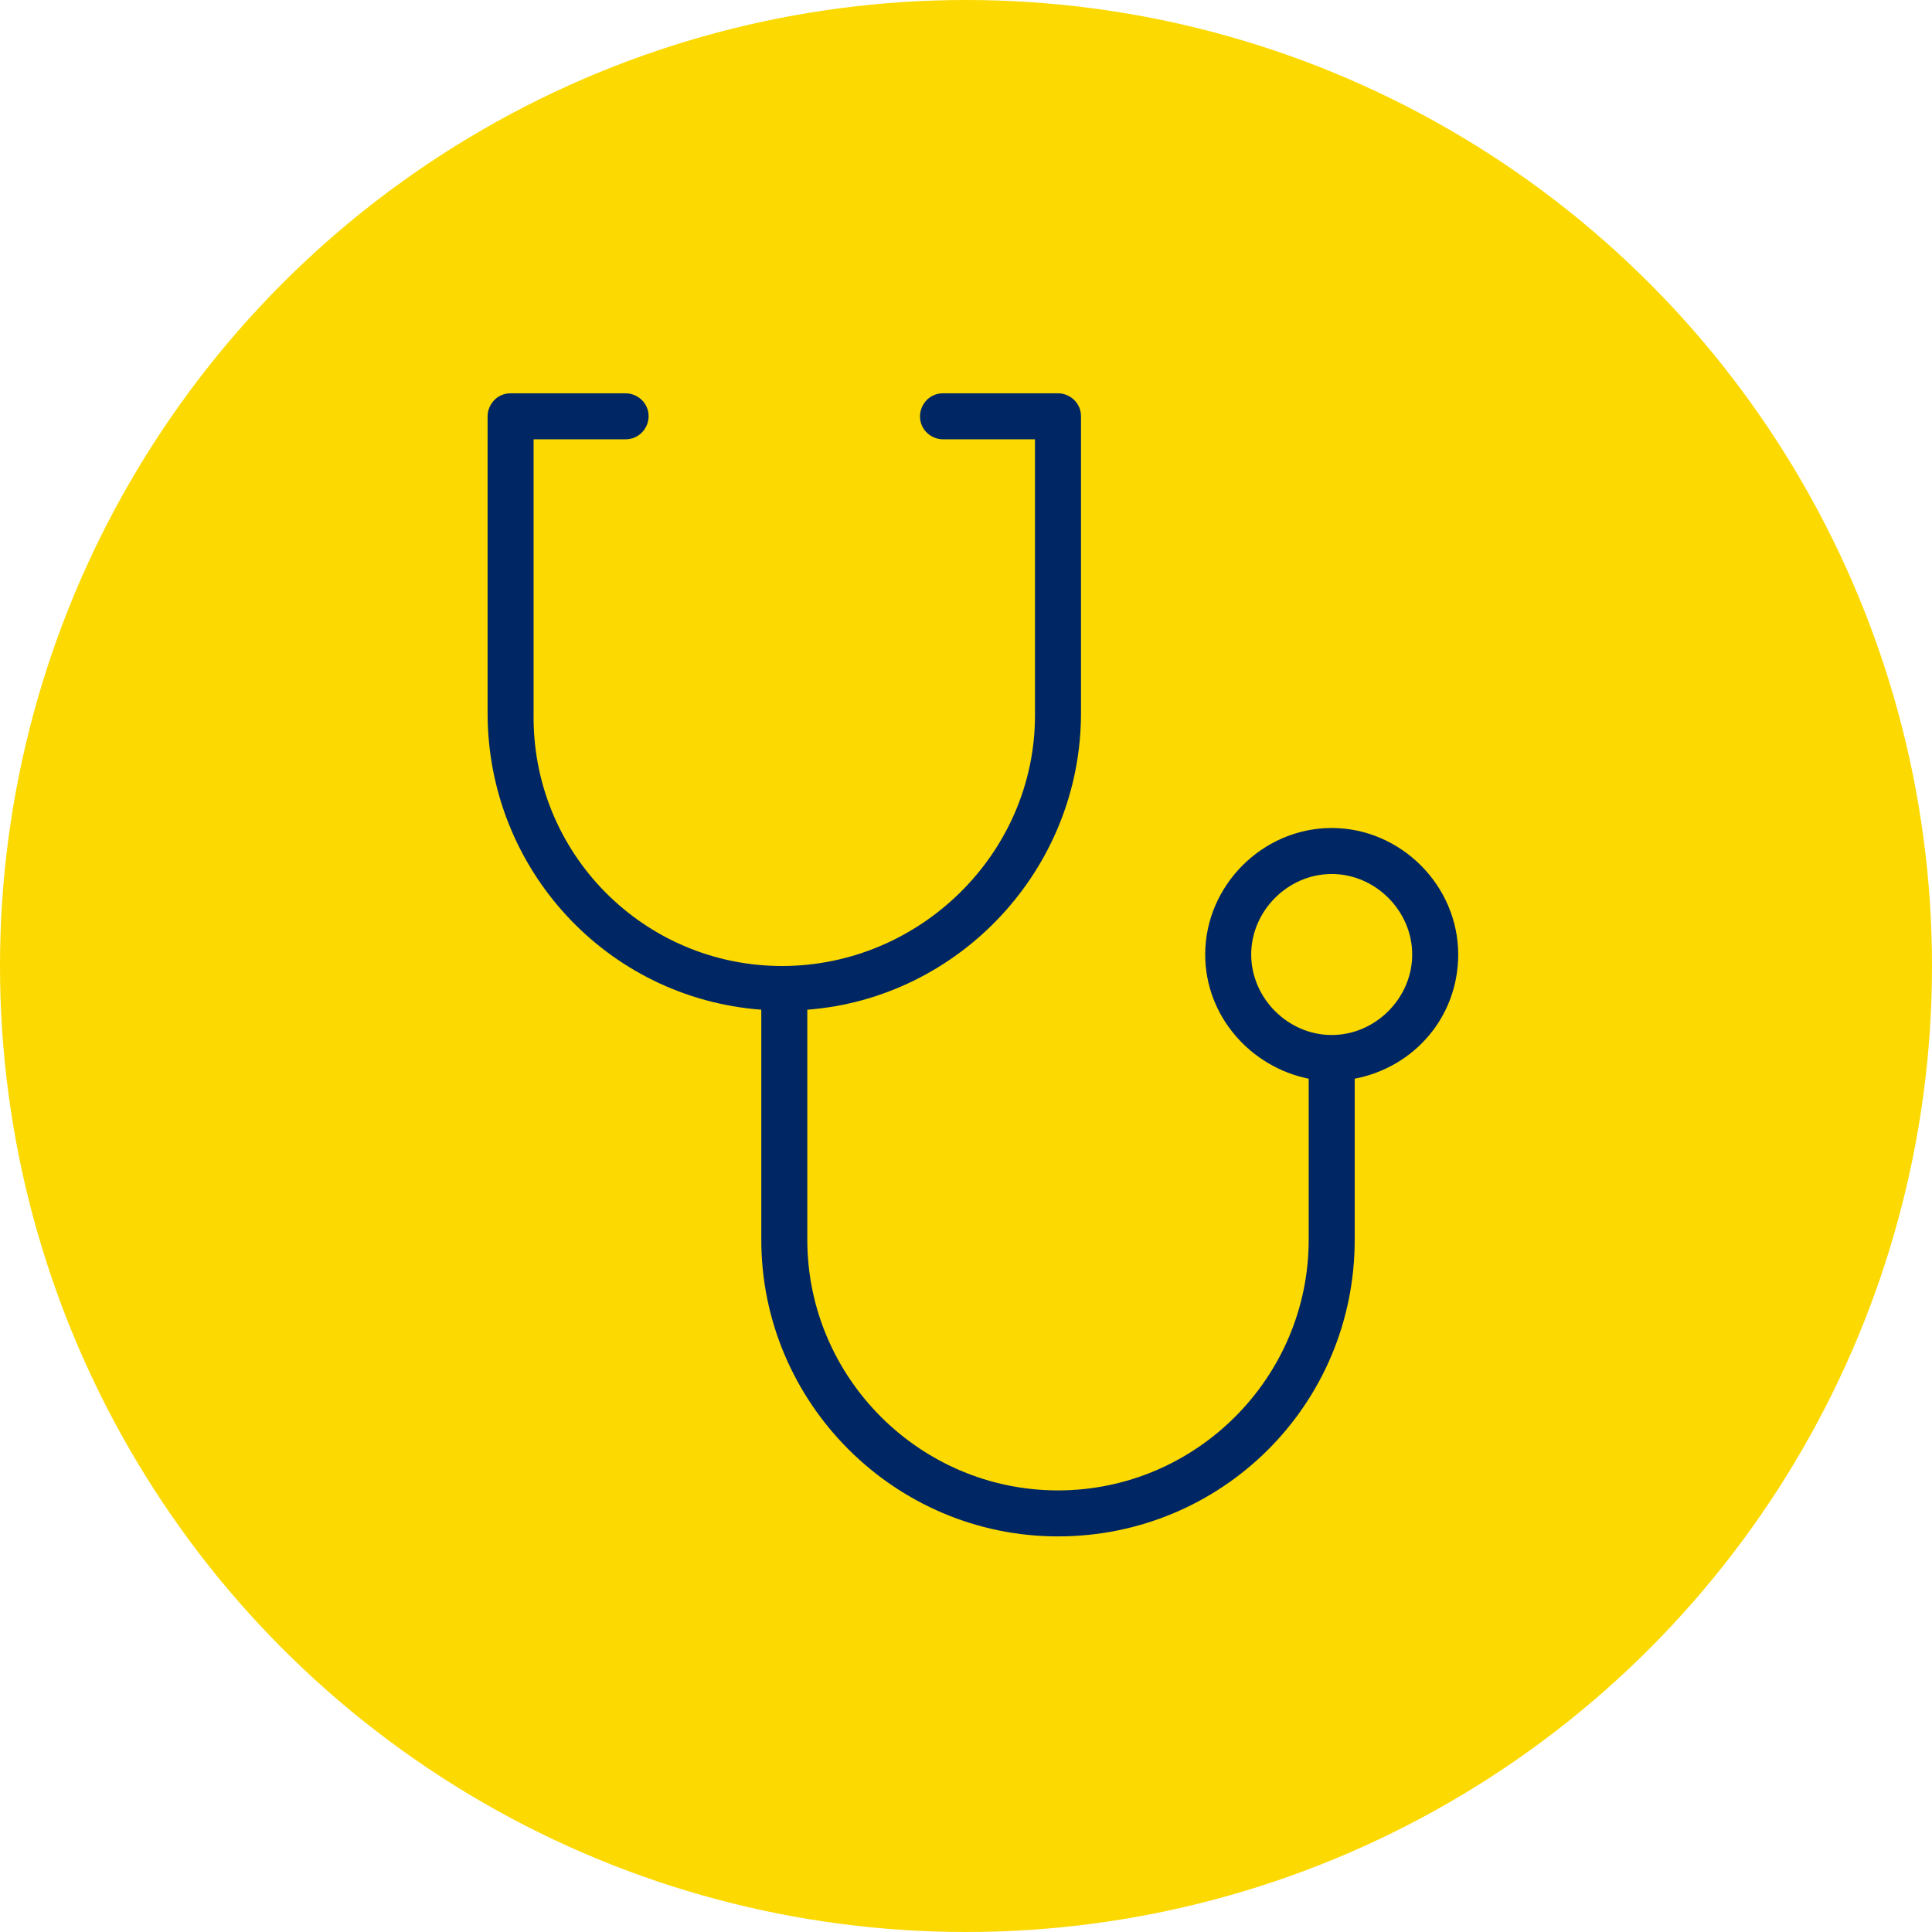
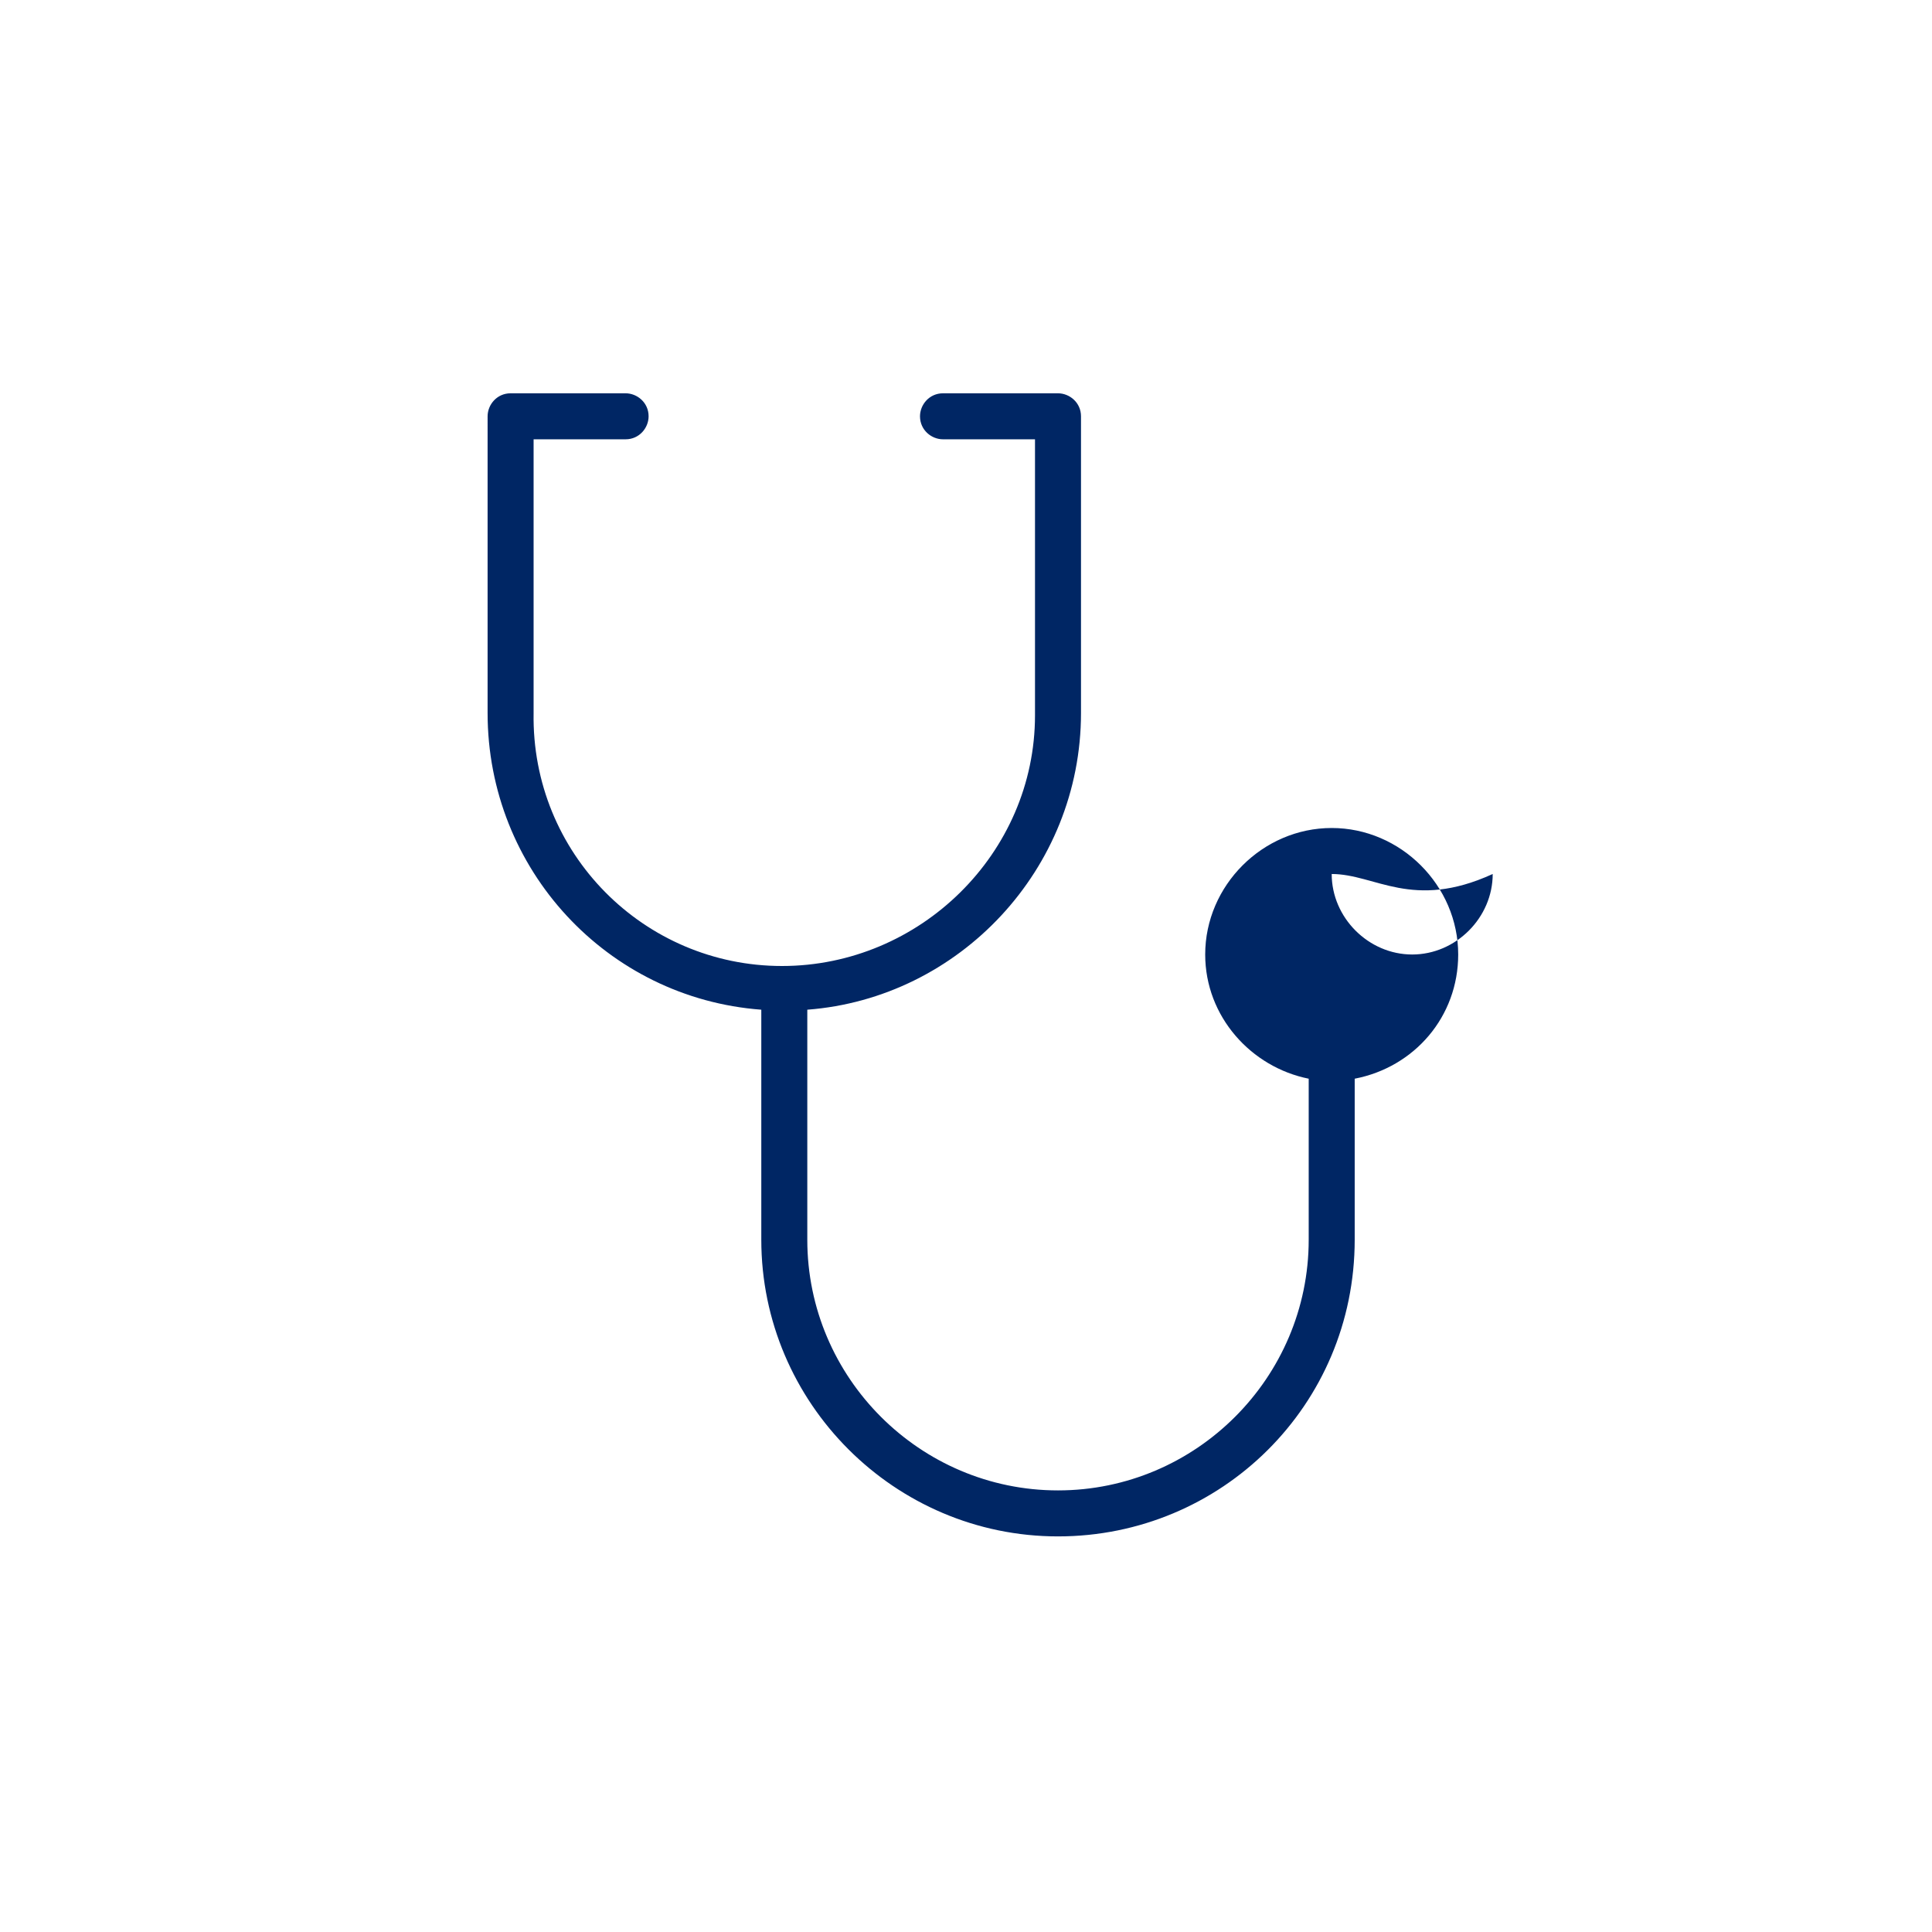
<svg xmlns="http://www.w3.org/2000/svg" version="1.1" id="Maize_circle_with_blue_icon" x="0px" y="0px" viewBox="0 0 84 84" style="enable-background:new 0 0 84 84;" xml:space="preserve">
  <style type="text/css">
	.st0{display:none;}
	.st1{display:inline;fill:#002664;}
	.st2{fill:#FCD900;}
	.st3{fill:#002664;}
</style>
  <g class="st0">
-     <path class="st1" d="M11.4,48.8c-0.2,0-0.4-0.1-0.6-0.1l-6.1-3.5c-0.5-0.3-0.7-1-0.4-1.5l13.3-23c0.1-0.3,0.4-0.4,0.7-0.5   c0.3-0.1,0.6,0,0.8,0.1l6.1,3.5c0.5,0.3,0.7,1,0.4,1.5l-13.3,23c-0.1,0.3-0.4,0.4-0.7,0.5C11.6,48.8,11.5,48.8,11.4,48.8z    M6.9,43.7l4.2,2.4l12.1-21L19,22.7L6.9,43.7z" />
    <path class="st1" d="M72.6,48.6c-0.4,0-0.8-0.2-1-0.6L58.3,25c-0.1-0.3-0.2-0.6-0.1-0.8c0.1-0.3,0.3-0.5,0.5-0.7l6.1-3.5   c0.5-0.3,1.2-0.1,1.5,0.4l13.3,23c0.1,0.3,0.2,0.6,0.1,0.8c-0.1,0.3-0.3,0.5-0.5,0.7l-6.1,3.5C72.9,48.6,72.7,48.6,72.6,48.6z    M60.8,25L73,46l4.2-2.4L65,22.6L60.8,25z" />
-     <path class="st1" d="M20.8,56.2c-0.9,0-1.9-0.3-2.6-0.9c-1.8-1.4-2.1-4.1-0.6-5.8l1-1.3c1.4-1.8,4.1-2.1,5.8-0.6   c1.8,1.4,2.1,4.1,0.6,5.8l-1,1.2c-0.7,0.9-1.7,1.4-2.8,1.5C21.1,56.2,20.9,56.2,20.8,56.2z M21.8,48.9c-0.6,0-1.1,0.2-1.5,0.7   l-1,1.3c-0.7,0.8-0.5,2,0.3,2.7l0,0C20,53.9,20.5,54,21,54c0.5-0.1,1-0.3,1.3-0.7l1-1.2c0.7-0.8,0.5-2-0.3-2.7   C22.7,49,22.2,48.9,21.8,48.9z" />
-     <path class="st1" d="M25.4,60.2c-0.9,0-1.8-0.3-2.6-0.9c-0.9-0.7-1.4-1.7-1.5-2.8s0.2-2.2,0.9-3l4.4-5.5c1.4-1.8,4.1-2.1,5.8-0.6   c0.9,0.7,1.4,1.7,1.5,2.8s-0.2,2.2-0.9,3l-4.4,5.5C27.8,59.7,26.6,60.2,25.4,60.2z M29.8,48.7c-0.6,0-1.1,0.2-1.5,0.7l-4.4,5.5   c-0.3,0.4-0.5,0.9-0.4,1.4s0.3,1,0.7,1.3c0.8,0.7,2,0.5,2.7-0.3l4.4-5.5c0.3-0.4,0.5-0.9,0.4-1.4s-0.3-1-0.7-1.3   C30.7,48.8,30.2,48.7,29.8,48.7z" />
    <path class="st1" d="M29.9,64.4c-0.9,0-1.8-0.3-2.6-0.9l0,0c-1.8-1.4-2.1-4.1-0.6-5.8l3.6-4.5c0.7-0.9,1.7-1.4,2.8-1.5   s2.2,0.2,3,0.9c1.8,1.4,2.1,4.1,0.6,5.8l-3.6,4.5C32.3,63.8,31.1,64.4,29.9,64.4z M28.6,61.7c0.8,0.7,2,0.5,2.7-0.3L35,57   c0.7-0.8,0.5-2-0.3-2.7c-0.4-0.3-0.9-0.5-1.4-0.4s-1,0.3-1.3,0.7L28.4,59C27.7,59.8,27.8,61,28.6,61.7L28.6,61.7z" />
    <path class="st1" d="M34.7,68.1c-0.9,0-1.8-0.3-2.6-0.9l0,0c-1.8-1.4-2.1-4.1-0.6-5.8l2.5-3.1c0.7-0.9,1.7-1.4,2.8-1.5   s2.2,0.2,3,0.9c0.9,0.7,1.4,1.7,1.5,2.8s-0.2,2.2-0.9,3l-2.5,3.1C37.1,67.6,35.9,68.1,34.7,68.1z M33.5,65.4c0.8,0.7,2,0.5,2.7-0.3   l2.5-3.1c0.3-0.4,0.5-0.9,0.4-1.4s-0.3-1-0.7-1.3s-0.9-0.4-1.4-0.4c-0.5,0.1-1,0.3-1.3,0.7l-2.5,3.1C32.5,63.5,32.7,64.8,33.5,65.4   L33.5,65.4z" />
    <path class="st1" d="M45.5,67.3c-2.8,0-5.8-1.2-7.6-2.2c-0.5-0.3-0.7-1-0.4-1.5s1-0.7,1.5-0.4c0.3,0.2,8,4.6,11-0.5   c0.3-0.5,1-0.7,1.5-0.4s0.7,1,0.4,1.5C50.4,66.4,48,67.3,45.5,67.3z" />
    <path class="st1" d="M52.6,64.5c-1.7,0-4.8-0.8-10.5-4.5c-0.5-0.3-0.7-1-0.3-1.5c0.3-0.5,1-0.7,1.5-0.3c4.2,2.7,8.8,4.6,9.7,4.1   c1.8-1,1.8-1.5,1.8-2.9c0-0.6,0.5-1.1,1.1-1.1s1.1,0.5,1.1,1.1c0,1.9-0.2,3.3-2.9,4.8C53.8,64.3,53.4,64.5,52.6,64.5z" />
    <path class="st1" d="M19.2,50.3c-0.3,0-0.7-0.1-0.9-0.4l-5-6.3c-0.4-0.5-0.3-1.2,0.2-1.6c0.5-0.4,1.2-0.3,1.6,0.2l5,6.3   c0.4,0.5,0.3,1.2-0.2,1.6C19.7,50.3,19.4,50.3,19.2,50.3z" />
    <path class="st1" d="M56.7,60.2c-4.4,0-10.7-5.3-11.4-6c-0.5-0.4-0.5-1.1-0.1-1.6s1.1-0.5,1.6-0.1c3.2,2.8,8.7,6.3,10.8,5.3   c1-0.5,1.2-2.1,1.2-3.4c0-0.6,0.5-1.1,1.1-1.1s1.1,0.5,1.1,1.1c0,2.8-0.9,4.7-2.5,5.4C57.9,60.1,57.3,60.2,56.7,60.2z" />
    <path class="st1" d="M62.3,56c-4.3,0-11.6-5.5-14-7.5c-0.5-0.4-0.6-1.1-0.2-1.6c0.4-0.5,1.1-0.6,1.6-0.2C56.3,52,62,54.6,63,53.6   l0.1-0.1c0,0,1.2-1,1.1-2.3c-0.1-1.2-1.3-2.5-3.5-3.8c-6.4-3.7-16.4-10.3-18.5-11.7l-2.4,0.6c-0.8,1.1-3.5,4.4-8,5.1   c-1.1,0.2-2.1-0.2-2.8-1.1c-0.7-0.8-0.9-2-0.6-3c0.8-2.3,2.6-5.8,6.5-9.7c0.3-0.2,5-4.2,17.2-1.4c1.1,0.2,2,0.5,2.9,0.7   c2.5,0.7,3.9,1.1,5.8,0c0.5-0.3,1.2-0.1,1.5,0.4s0.1,1.2-0.4,1.5c-2.7,1.6-4.8,1-7.5,0.3c-0.8-0.2-1.7-0.5-2.8-0.7   c-11-2.6-15.2,0.8-15.2,0.9c-3.5,3.5-5.2,6.8-5.9,8.8c-0.1,0.4,0.1,0.7,0.2,0.8s0.4,0.4,0.8,0.3c4.3-0.7,6.7-4.4,6.8-4.5   c0.2-0.2,0.4-0.4,0.7-0.5l3.2-0.8c0.3-0.1,0.6,0,0.9,0.2c0.1,0.1,11.7,7.8,18.8,11.9c2.9,1.7,4.4,3.5,4.6,5.6   c0.2,2.3-1.5,3.8-1.8,4.1C64,55.7,63.2,56,62.3,56z" />
    <path class="st1" d="M64.4,50.1c-0.4,0-0.8-0.2-1-0.6c-0.3-0.5-0.1-1.2,0.4-1.5c0.3-0.2,4-3,6.2-4.7c0.5-0.4,1.2-0.3,1.6,0.2   s0.3,1.2-0.2,1.6c-2.7,2.1-6.1,4.7-6.4,4.9C64.7,50.1,64.6,50.1,64.4,50.1z" />
    <path class="st1" d="M32.8,31.9c-4.7,0-9.9-3.7-10.1-3.9c-0.5-0.4-0.6-1.1-0.2-1.6s1.1-0.6,1.6-0.2c0.1,0,5.3,3.8,9.4,3.4   c0.6,0,1.2,0.4,1.2,1c0.1,0.6-0.4,1.2-1,1.2C33.4,31.9,33.1,31.9,32.8,31.9z" />
  </g>
  <g class="st0">
-     <path class="st1" d="M73,60h-7.8V34.1c0-0.7-0.6-1.3-1.3-1.3H53.6c-0.7,0-1.3,0.6-1.3,1.3V60h-3.9V39.3c0-0.7-0.6-1.3-1.3-1.3H36.8   c-0.7,0-1.3,0.6-1.3,1.3V60h-3.9V45.8c0-0.7-0.6-1.3-1.3-1.3H20c-0.7,0-1.3,0.6-1.3,1.3V60H11c-0.7,0-1.3,0.6-1.3,1.3   s0.6,1.3,1.3,1.3h62c0.7,0,1.3-0.6,1.3-1.3S73.7,60,73,60z M29.1,60h-7.8V47h7.8C29.1,47,29.1,60,29.1,60z M45.9,60h-7.8V40.6h7.8   V60z M62.7,60h-7.8V35.4h7.8V60z" />
    <path class="st1" d="M20,38c0.3,0,0.7-0.1,0.9-0.4l5.6-5.6l4.3,4.3c0.3,0.3,0.6,0.4,1,0.4c0.4,0,0.7-0.2,0.9-0.4l9.4-10.6l4.2,4.2   c0.5,0.5,1.3,0.5,1.8,0l9.4-9.4l1.7,1.7c0.2,0.2,0.6,0.4,0.9,0.4c0.1,0,0.3,0,0.4-0.1c0.5-0.1,0.8-0.5,0.9-1l1.3-6.5   c0.1-0.4,0-0.9-0.4-1.2c-0.3-0.3-0.7-0.4-1.2-0.4l-6.5,1.3c-0.5,0.1-0.8,0.4-1,0.9c-0.1,0.5,0,1,0.3,1.3l1.7,1.7l-8.5,8.5l-4.3-4.3   c-0.3-0.3-0.6-0.4-1-0.4s-0.7,0.2-0.9,0.4l-9.4,10.6l-4.2-4.2c-0.5-0.5-1.3-0.5-1.8,0L19,35.7c-0.5,0.5-0.5,1.3,0,1.8   C19.4,37.9,19.7,38,20,38z" />
  </g>
  <g>
-     <circle id="XMLID_00000106861215339261927640000009877484456542446211_" class="st2" cx="42" cy="42" r="42" />
-     <path class="st3" d="M57.9,38c-1.9,0-3.5,1.6-3.5,3.5c0,1.9,1.6,3.5,3.5,3.5s3.5-1.6,3.5-3.5C61.4,39.6,59.8,38,57.9,38 M46,66.8   c-7.1,0-12.9-5.8-12.9-12.9v-10c-6.7-0.5-11.9-6.1-11.9-12.9V18.1c0-0.5,0.4-1,1-1h5c0.5,0,1,0.4,1,1c0,0.5-0.4,1-1,1h-4v11.9   C23.1,37.1,28,42,34,42S45,37.1,45,31.1V19.1h-4c-0.5,0-1-0.4-1-1c0-0.5,0.4-1,1-1h5c0.5,0,1,0.4,1,1v12.9   c0,6.8-5.3,12.4-11.9,12.9v10c0,6,4.9,10.9,10.9,10.9c6,0,10.9-4.9,10.9-10.9v-7c-2.5-0.5-4.5-2.7-4.5-5.4c0-3,2.5-5.5,5.5-5.5   c3,0,5.5,2.5,5.5,5.5c0,2.7-1.9,4.9-4.5,5.4v7C58.9,61.1,53.1,66.8,46,66.8" />
+     <path class="st3" d="M57.9,38c0,1.9,1.6,3.5,3.5,3.5s3.5-1.6,3.5-3.5C61.4,39.6,59.8,38,57.9,38 M46,66.8   c-7.1,0-12.9-5.8-12.9-12.9v-10c-6.7-0.5-11.9-6.1-11.9-12.9V18.1c0-0.5,0.4-1,1-1h5c0.5,0,1,0.4,1,1c0,0.5-0.4,1-1,1h-4v11.9   C23.1,37.1,28,42,34,42S45,37.1,45,31.1V19.1h-4c-0.5,0-1-0.4-1-1c0-0.5,0.4-1,1-1h5c0.5,0,1,0.4,1,1v12.9   c0,6.8-5.3,12.4-11.9,12.9v10c0,6,4.9,10.9,10.9,10.9c6,0,10.9-4.9,10.9-10.9v-7c-2.5-0.5-4.5-2.7-4.5-5.4c0-3,2.5-5.5,5.5-5.5   c3,0,5.5,2.5,5.5,5.5c0,2.7-1.9,4.9-4.5,5.4v7C58.9,61.1,53.1,66.8,46,66.8" />
  </g>
</svg>